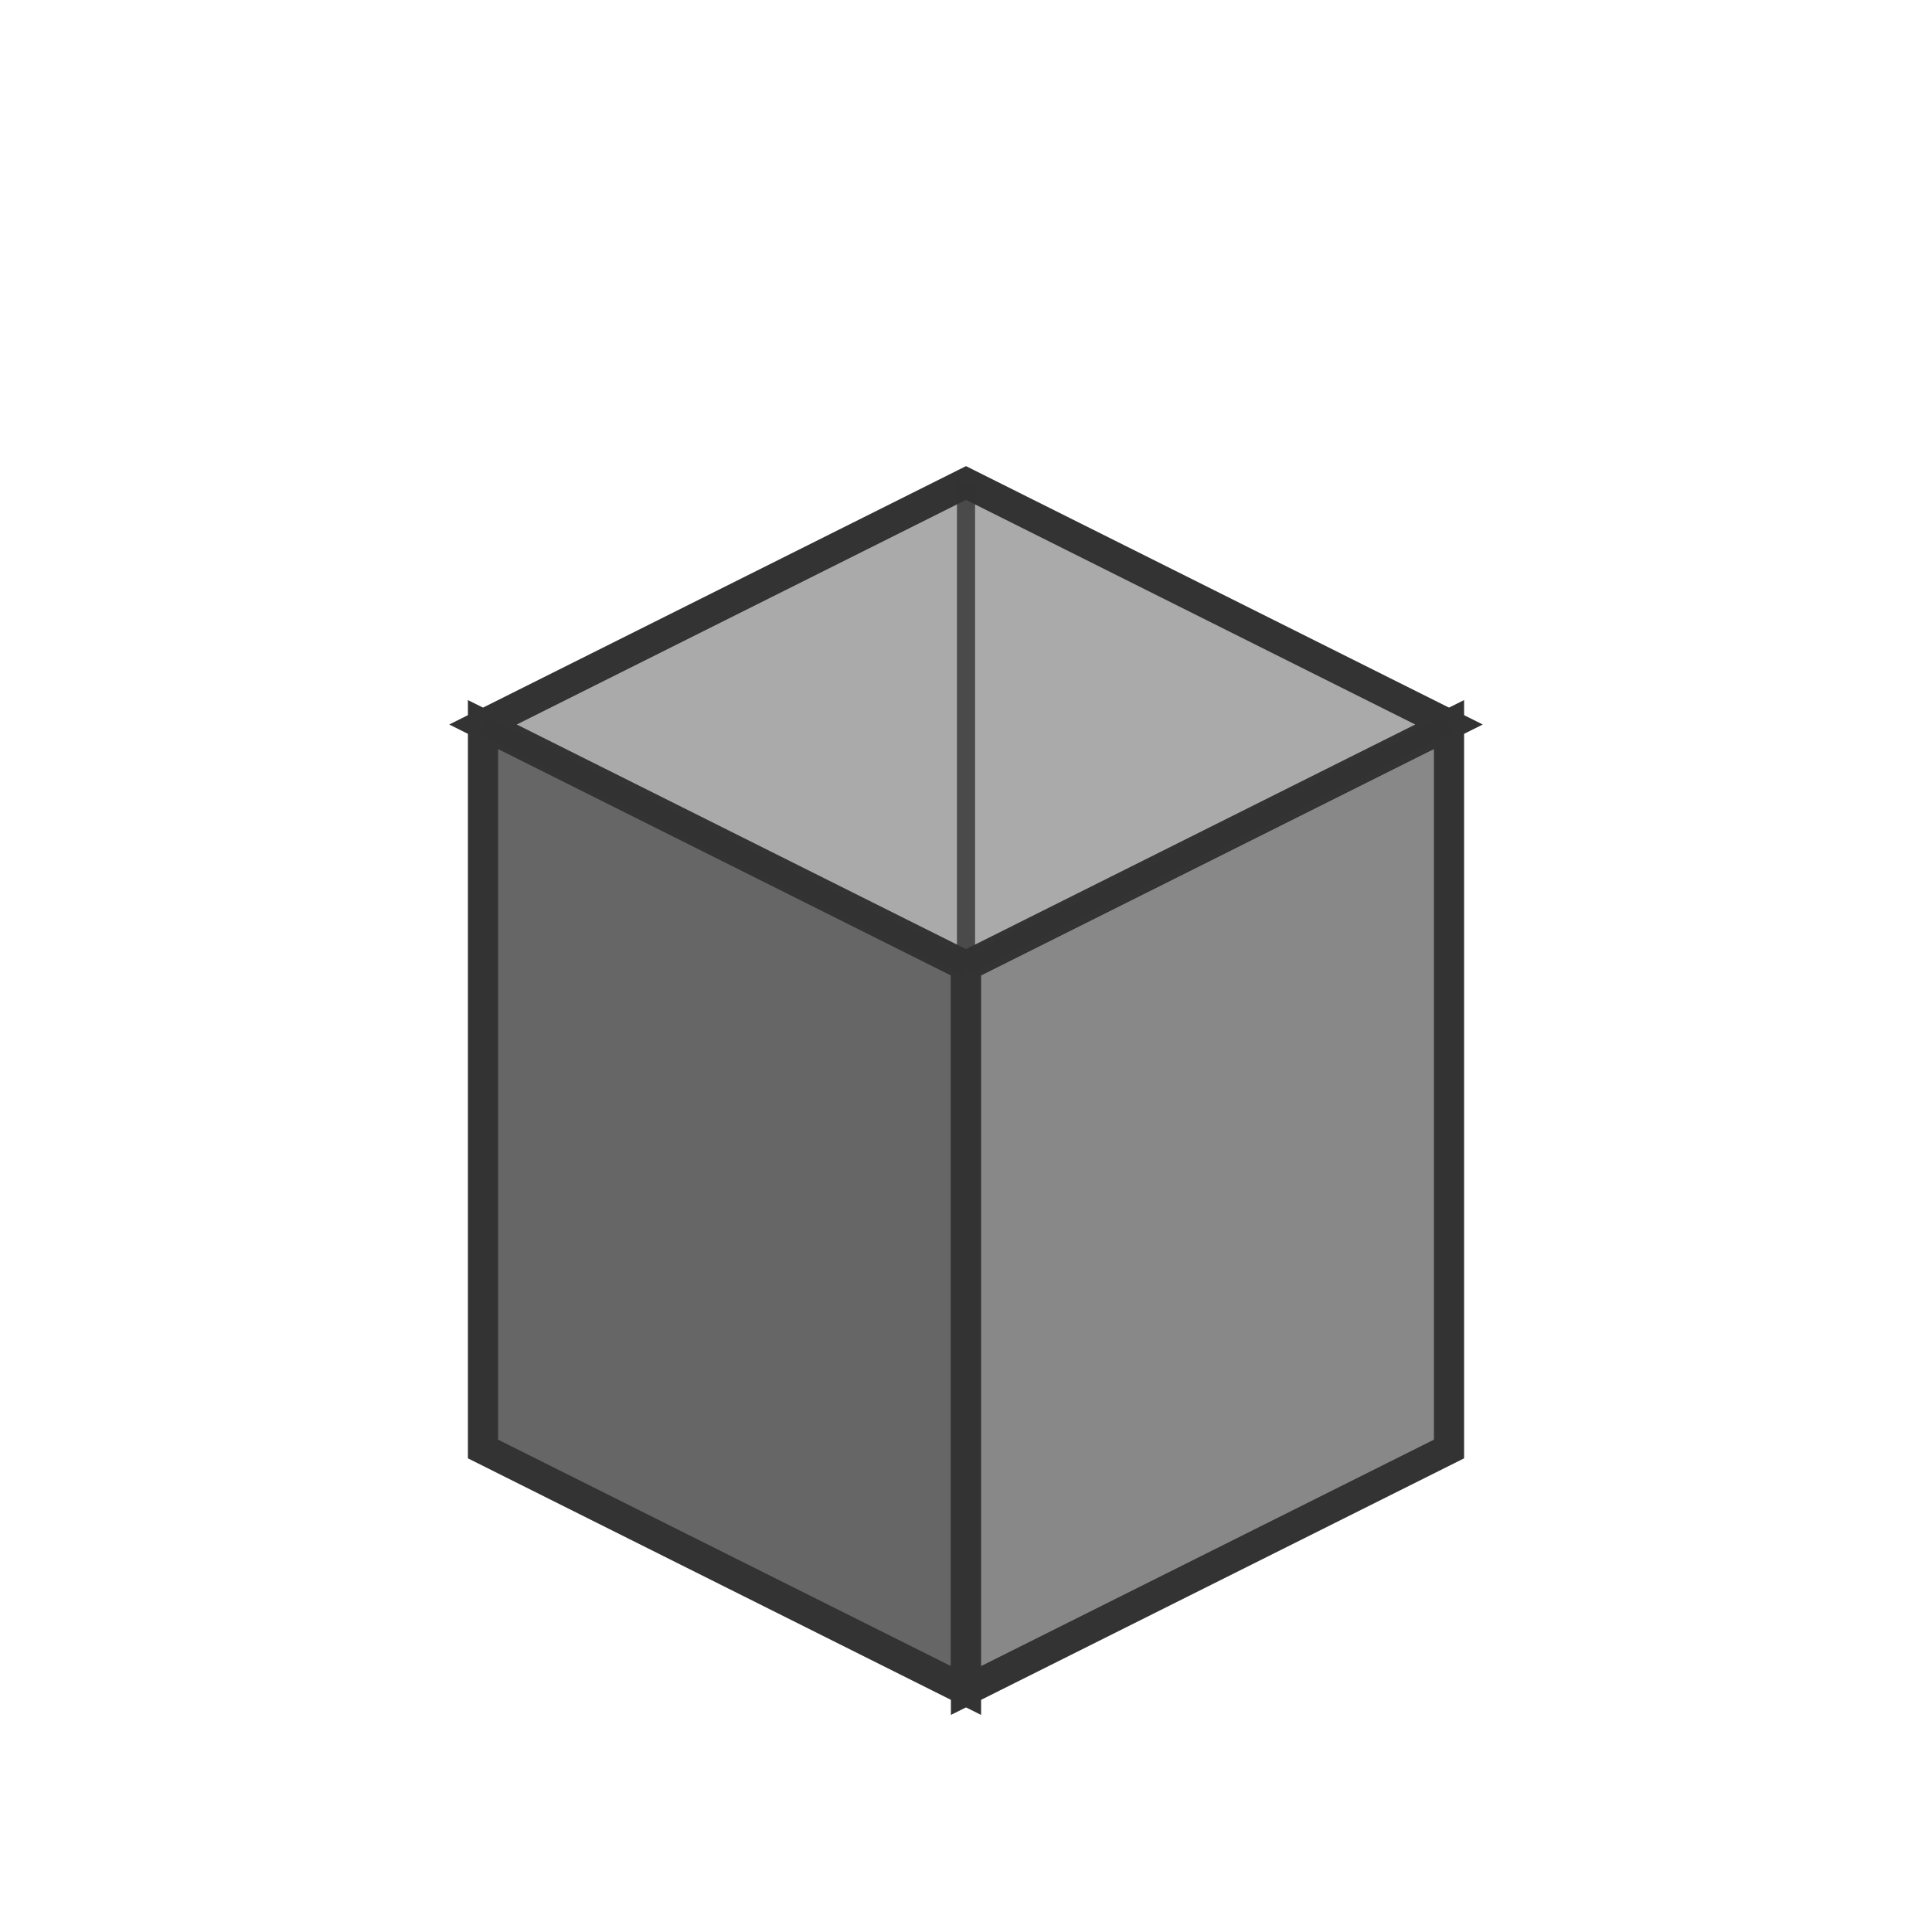
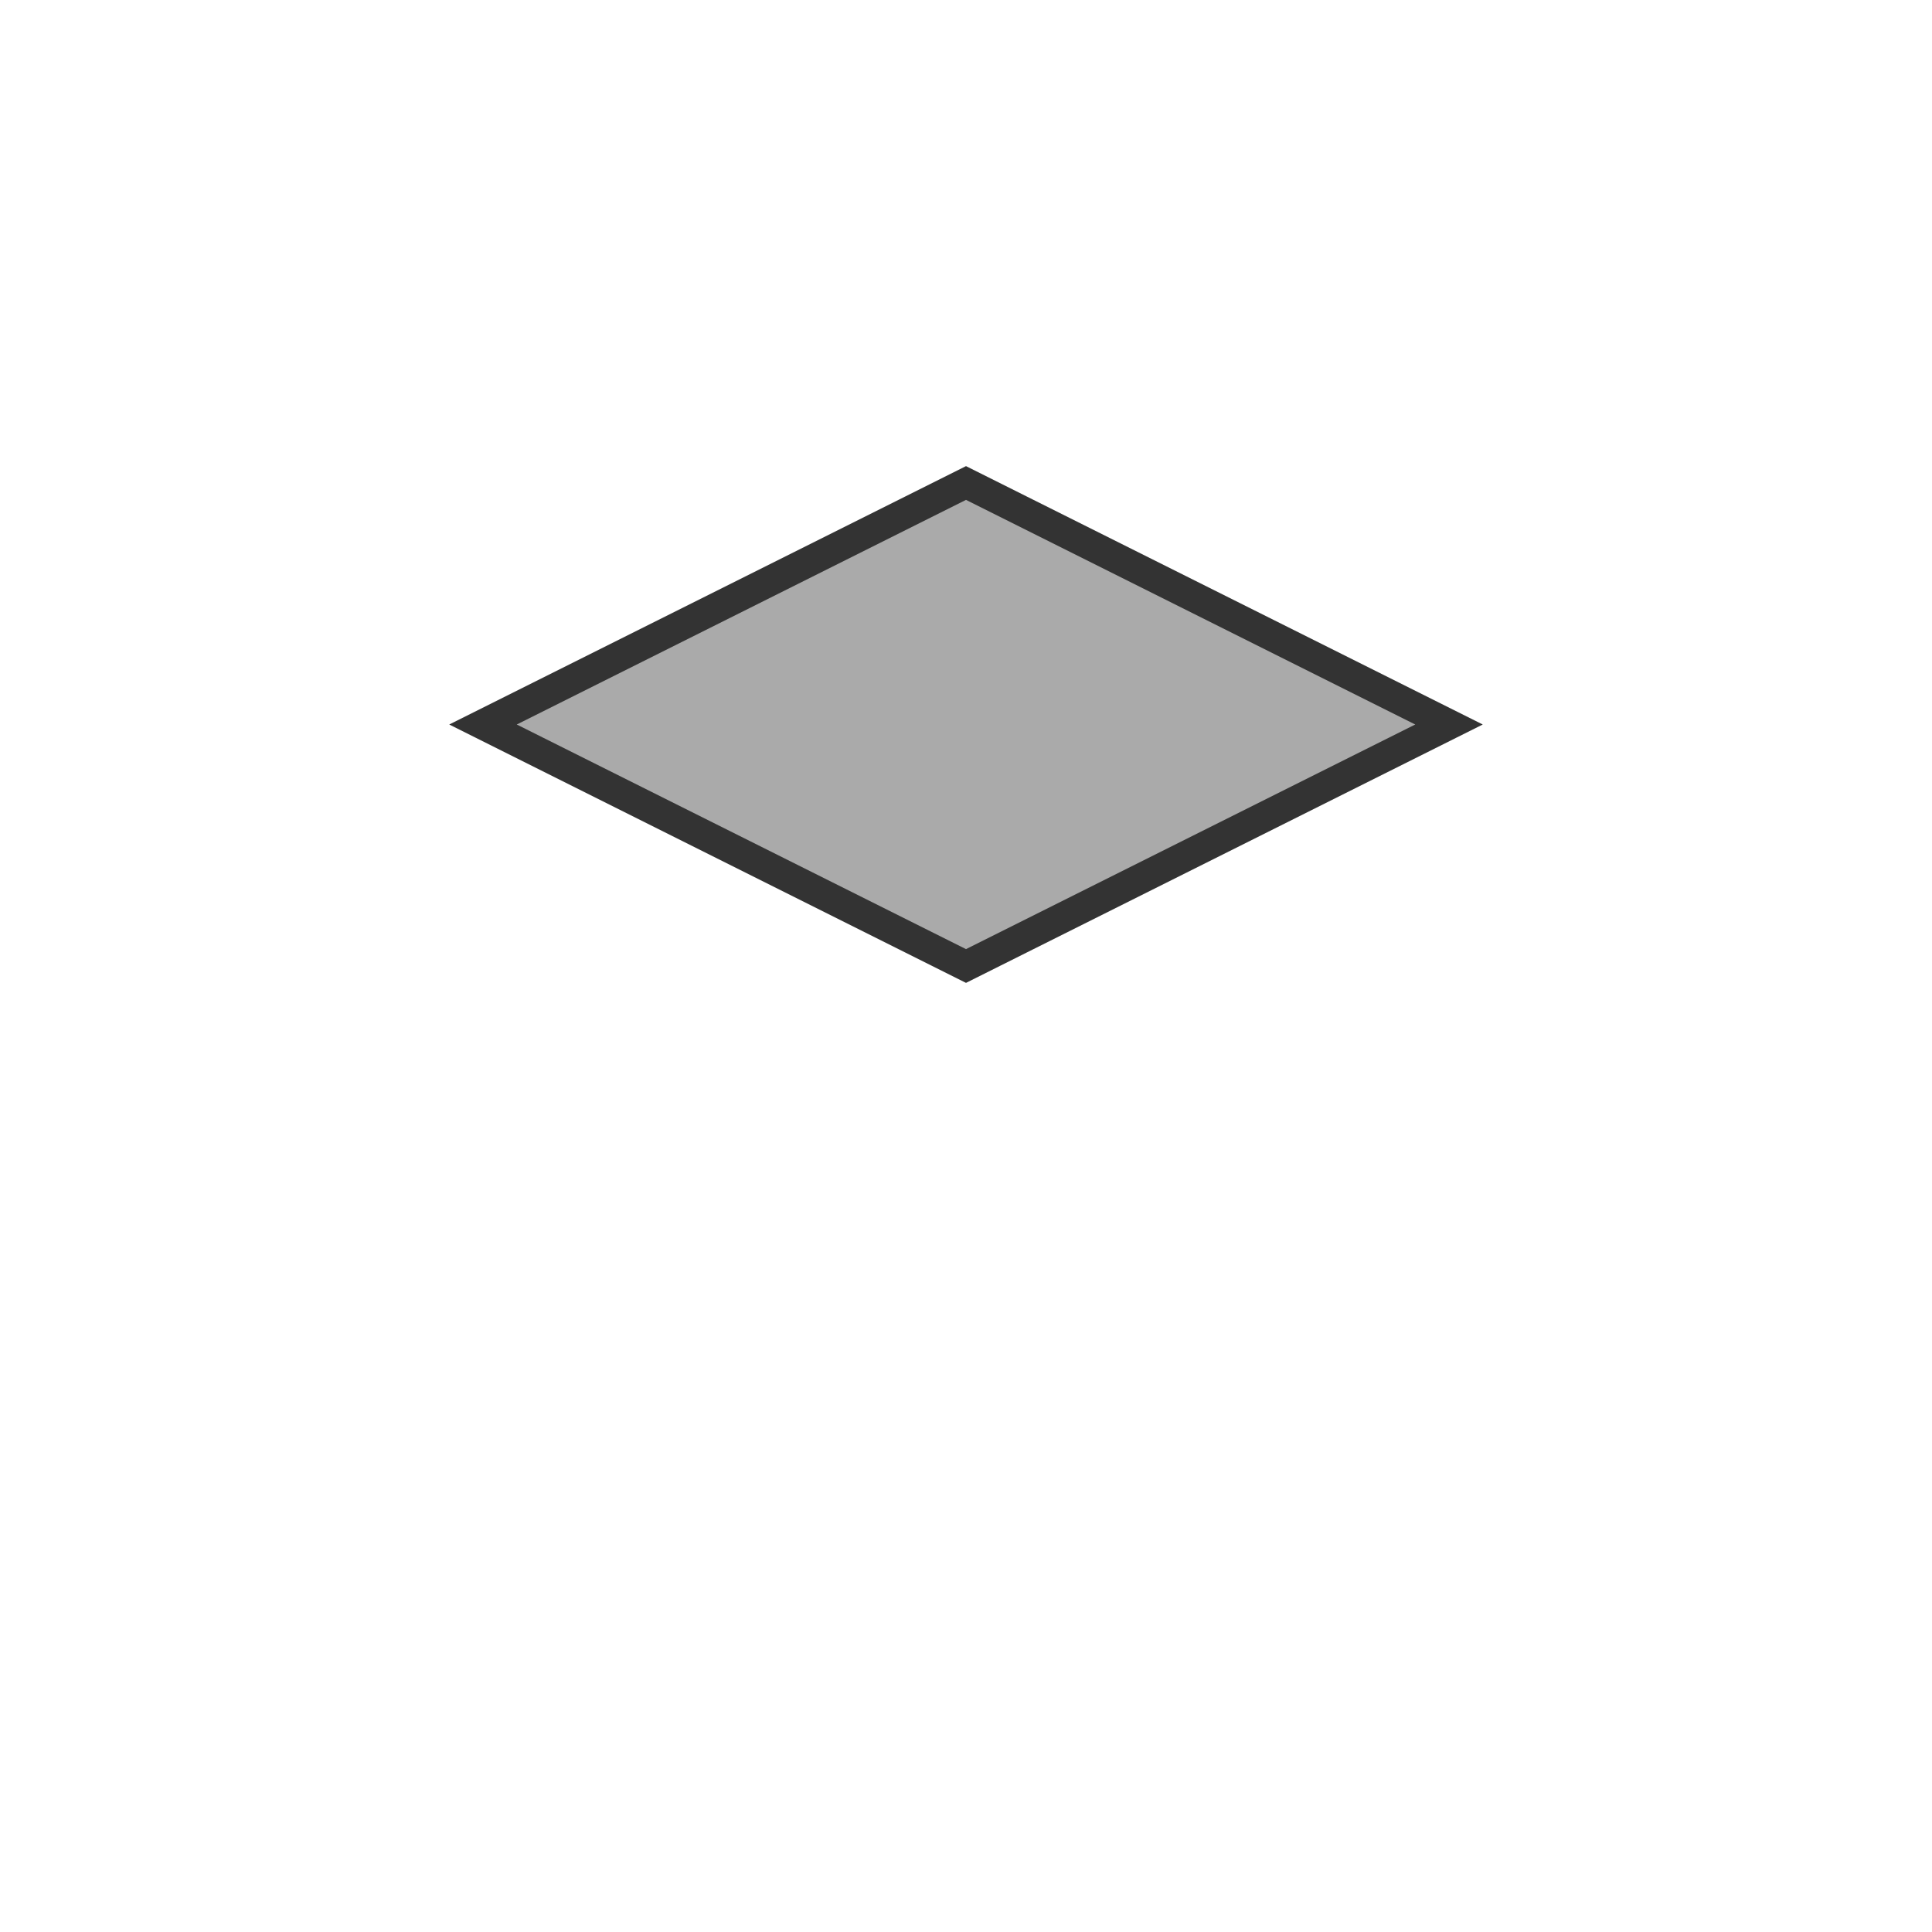
<svg xmlns="http://www.w3.org/2000/svg" viewBox="0 0 32 32">
-   <polygon points="8,12 8,24 16,28 16,16" fill="#666666" stroke="#333333" stroke-width="0.5" />
-   <polygon points="16,16 16,28 24,24 24,12" fill="#888888" stroke="#333333" stroke-width="0.5" />
  <polygon points="8,12 16,8 24,12 16,16" fill="#aaaaaa" stroke="#333333" stroke-width="0.5" />
-   <line x1="8" y1="12" x2="16" y2="16" stroke="#333333" stroke-width="0.3" opacity="0.8" />
-   <line x1="16" y1="8" x2="16" y2="16" stroke="#333333" stroke-width="0.3" opacity="0.8" />
-   <line x1="24" y1="12" x2="16" y2="16" stroke="#333333" stroke-width="0.3" opacity="0.8" />
</svg>